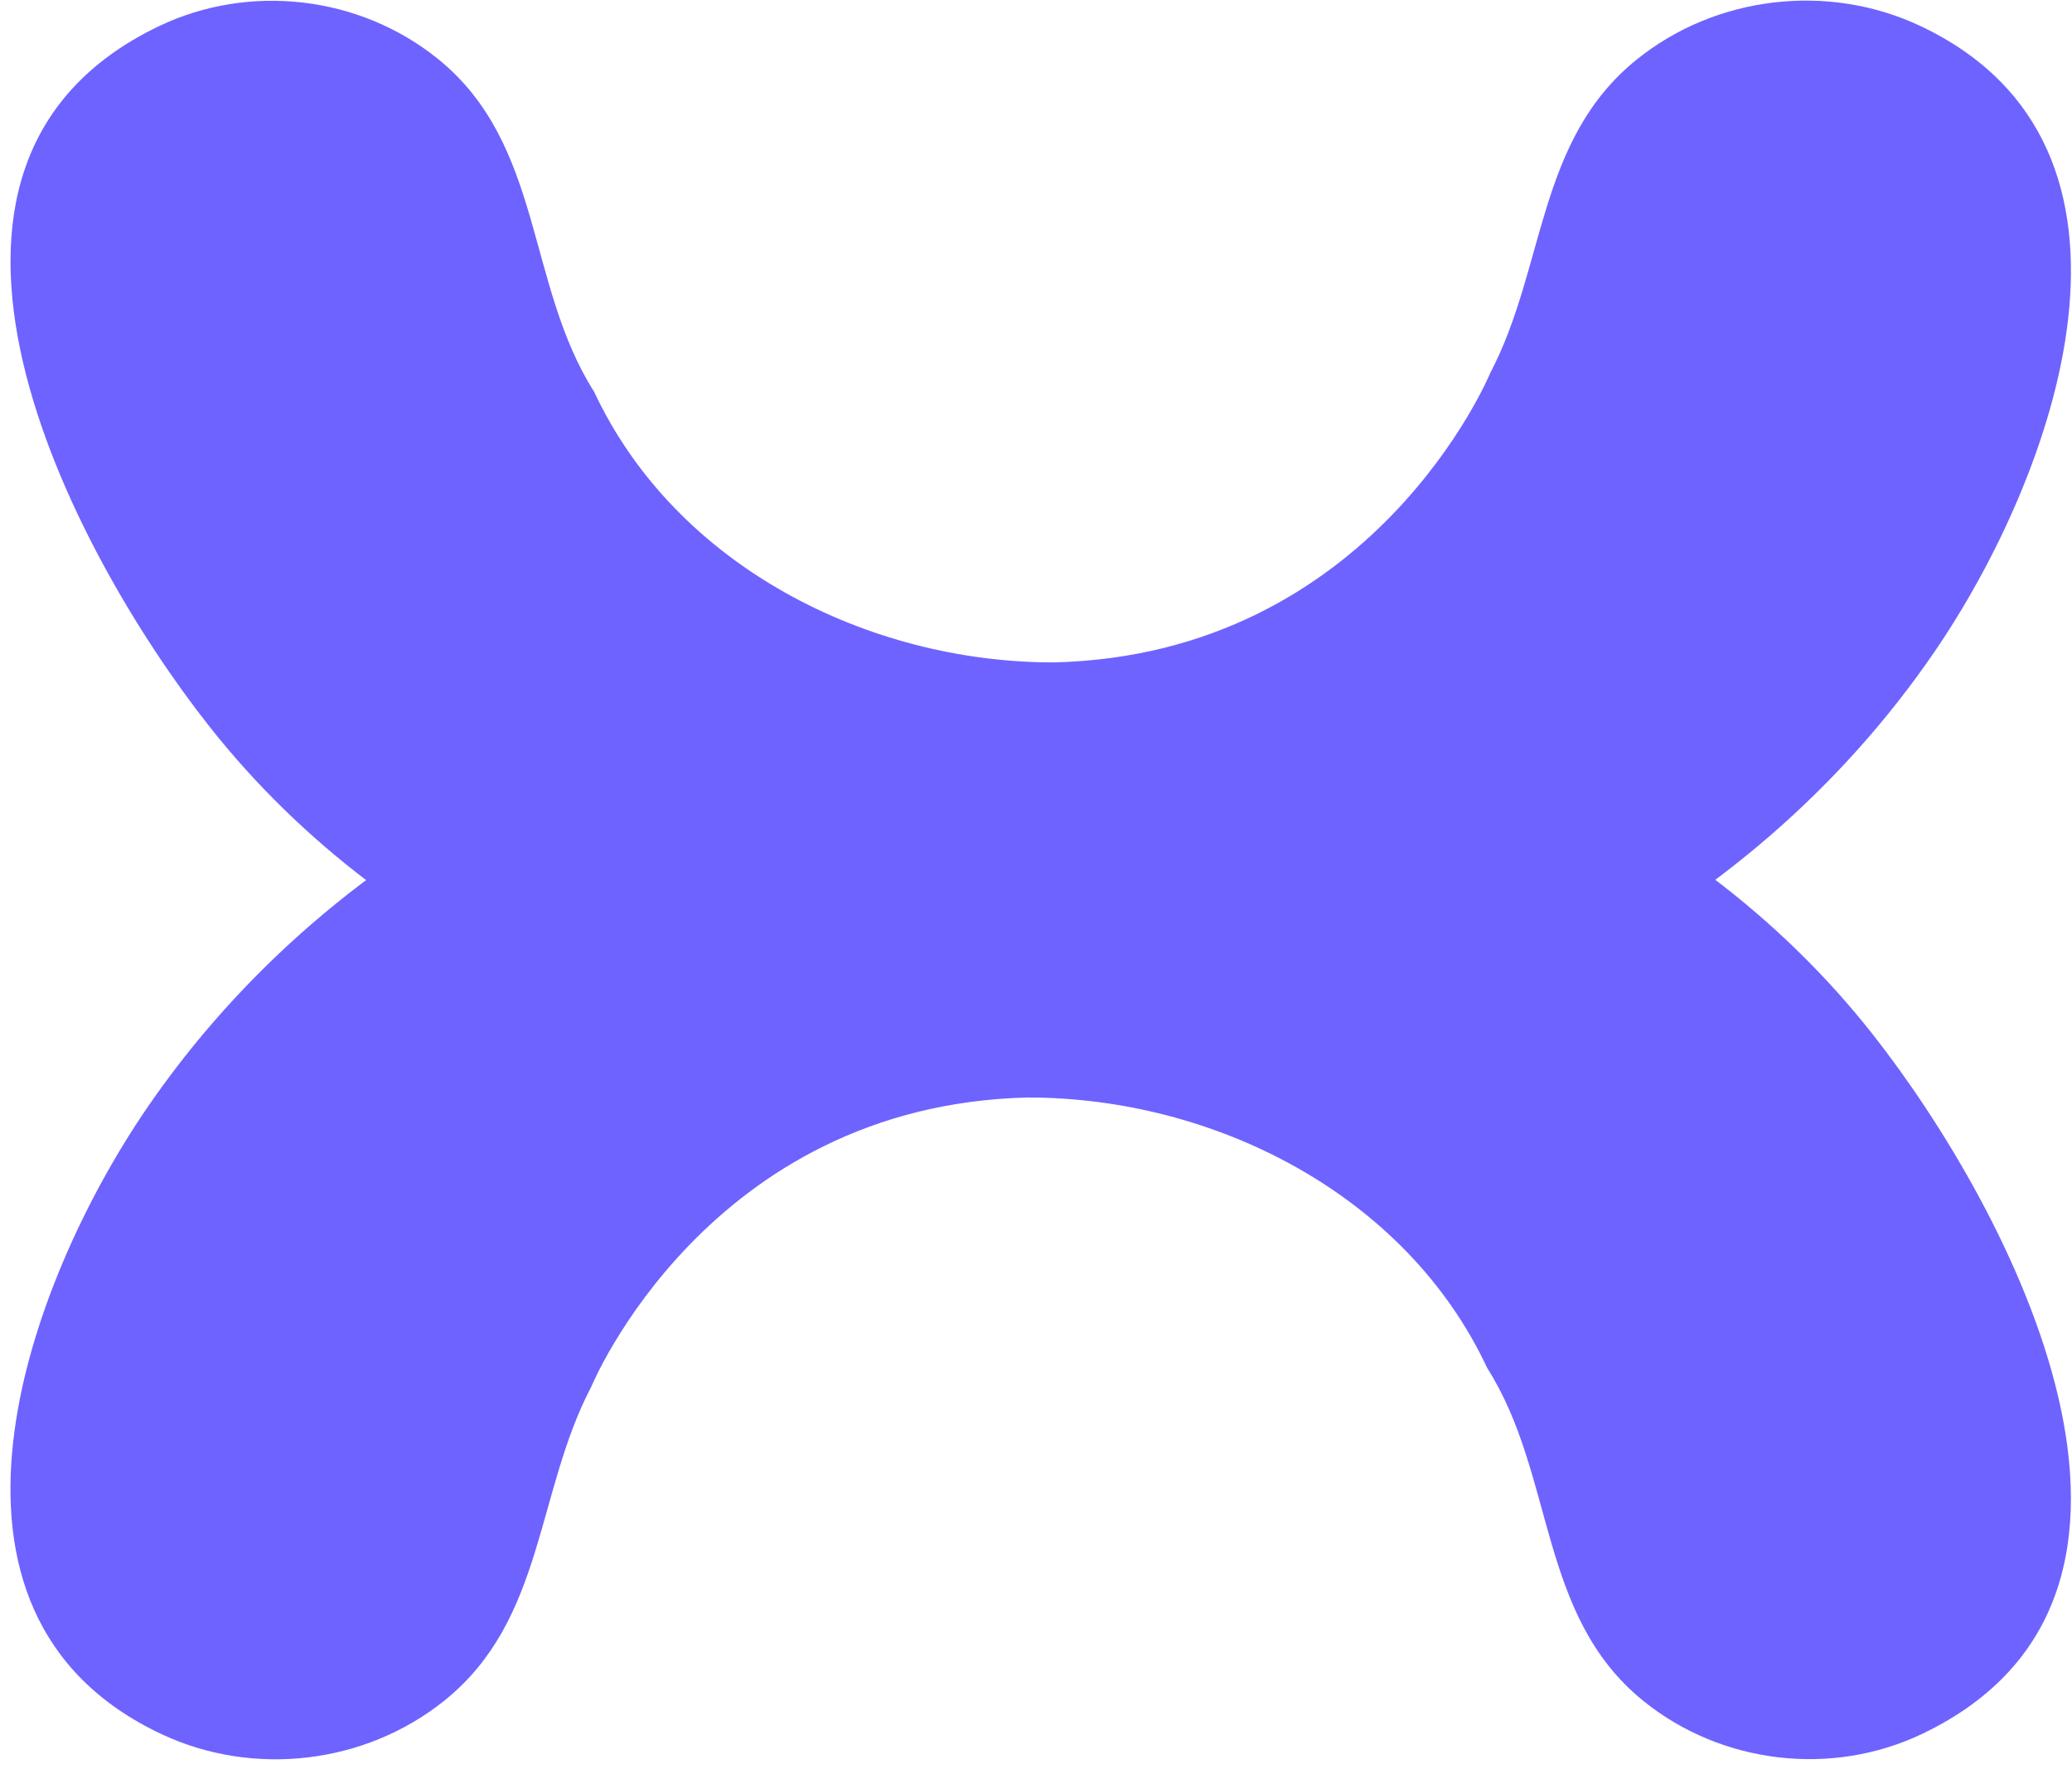
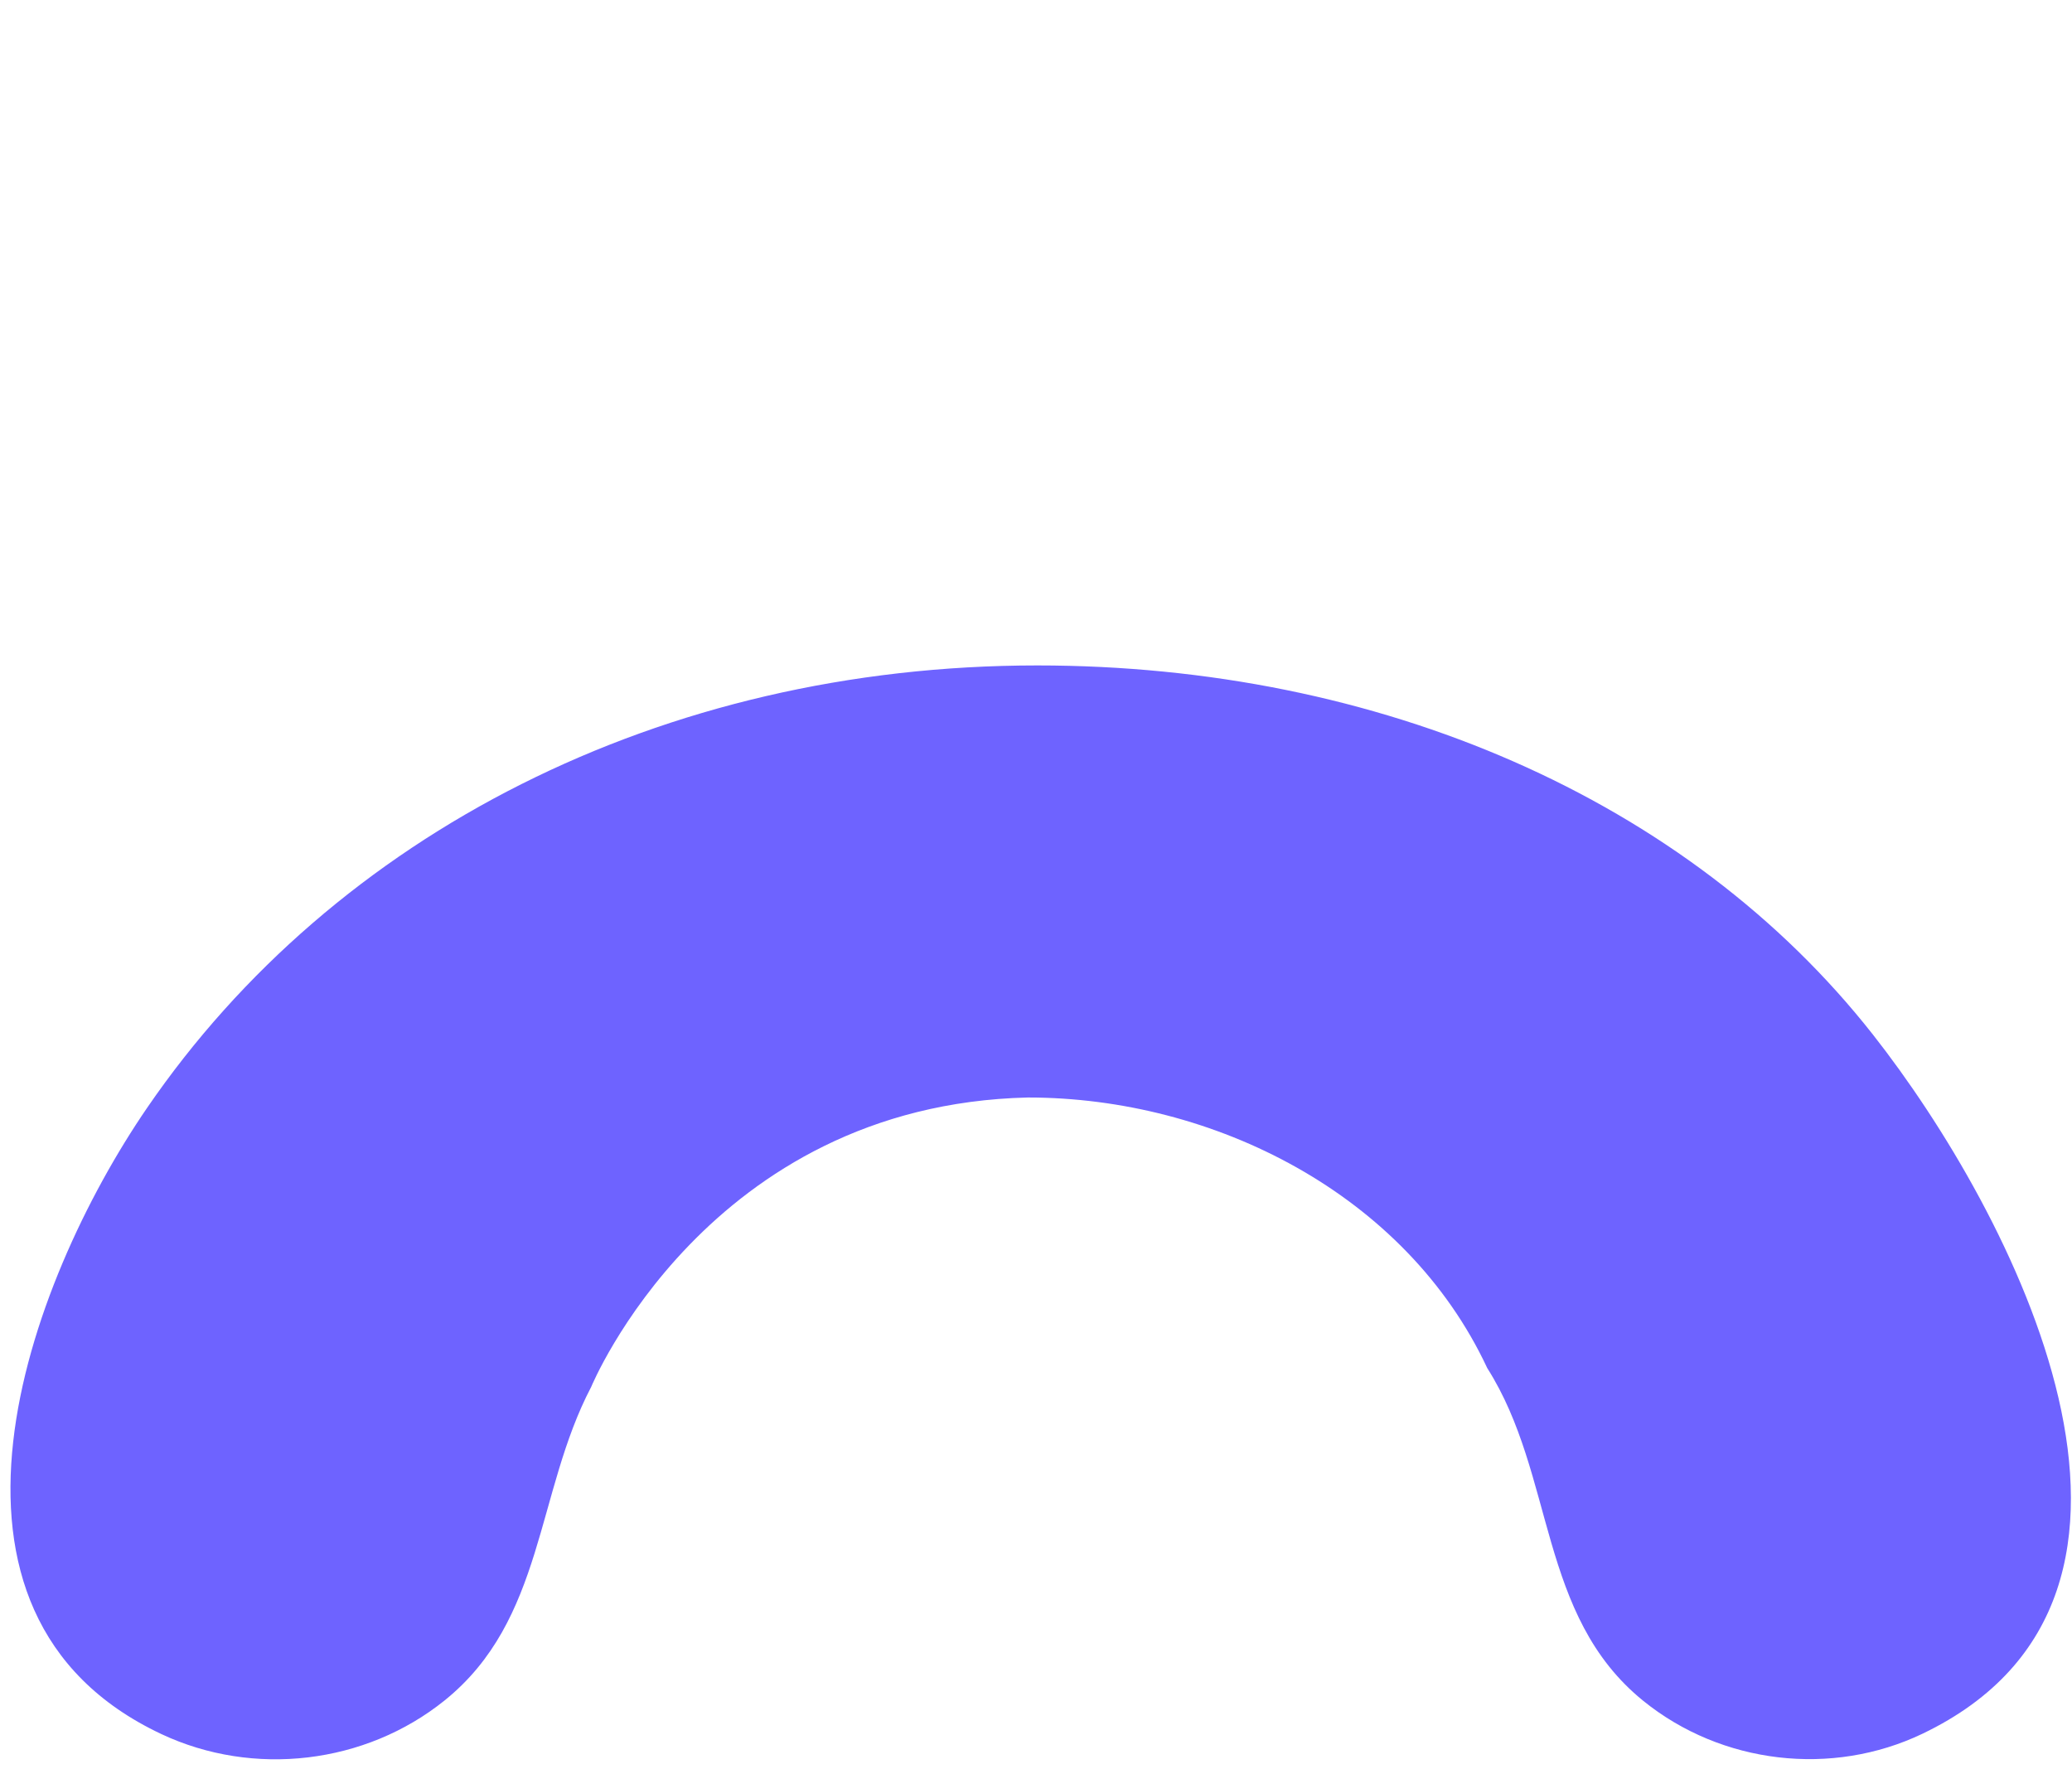
<svg xmlns="http://www.w3.org/2000/svg" width="116" height="99" viewBox="0 0 116 99" fill="none">
-   <path fill-rule="evenodd" clip-rule="evenodd" d="M58.455 61.262C79.504 61.262 97.802 51.804 108.287 36.505C115.033 26.662 121.812 8.179 107.489 1.445C102.343 -0.974 96.071 -0.244 91.632 3.332C86.034 7.842 86.537 14.956 83.429 20.881C83.429 20.881 76.928 36.657 58.98 37.078C48.587 37.078 37.822 31.679 33.264 21.932C29.438 15.913 30.442 8.088 24.524 3.302C20.145 -0.239 13.968 -0.961 8.899 1.465C-7.366 9.252 3.935 30.762 11.669 40.595C22.052 53.805 39.339 61.262 58.455 61.262Z" fill="#6E63FF" />
  <path fill-rule="evenodd" clip-rule="evenodd" d="M58.073 37.247C37.023 37.247 18.726 46.706 8.24 62.004C1.494 71.847 -5.285 90.33 9.038 97.064C14.184 99.483 20.456 98.753 24.895 95.177C30.494 90.667 29.991 83.553 33.099 77.628C33.099 77.628 39.599 61.852 57.547 61.431C67.94 61.431 78.706 66.83 83.263 76.577C87.089 82.596 86.085 90.421 92.003 95.207C96.382 98.748 102.559 99.47 107.628 97.044C123.894 89.257 112.592 67.746 104.858 57.914C94.475 44.704 77.189 37.247 58.073 37.247Z" fill="#6E63FF" />
</svg>